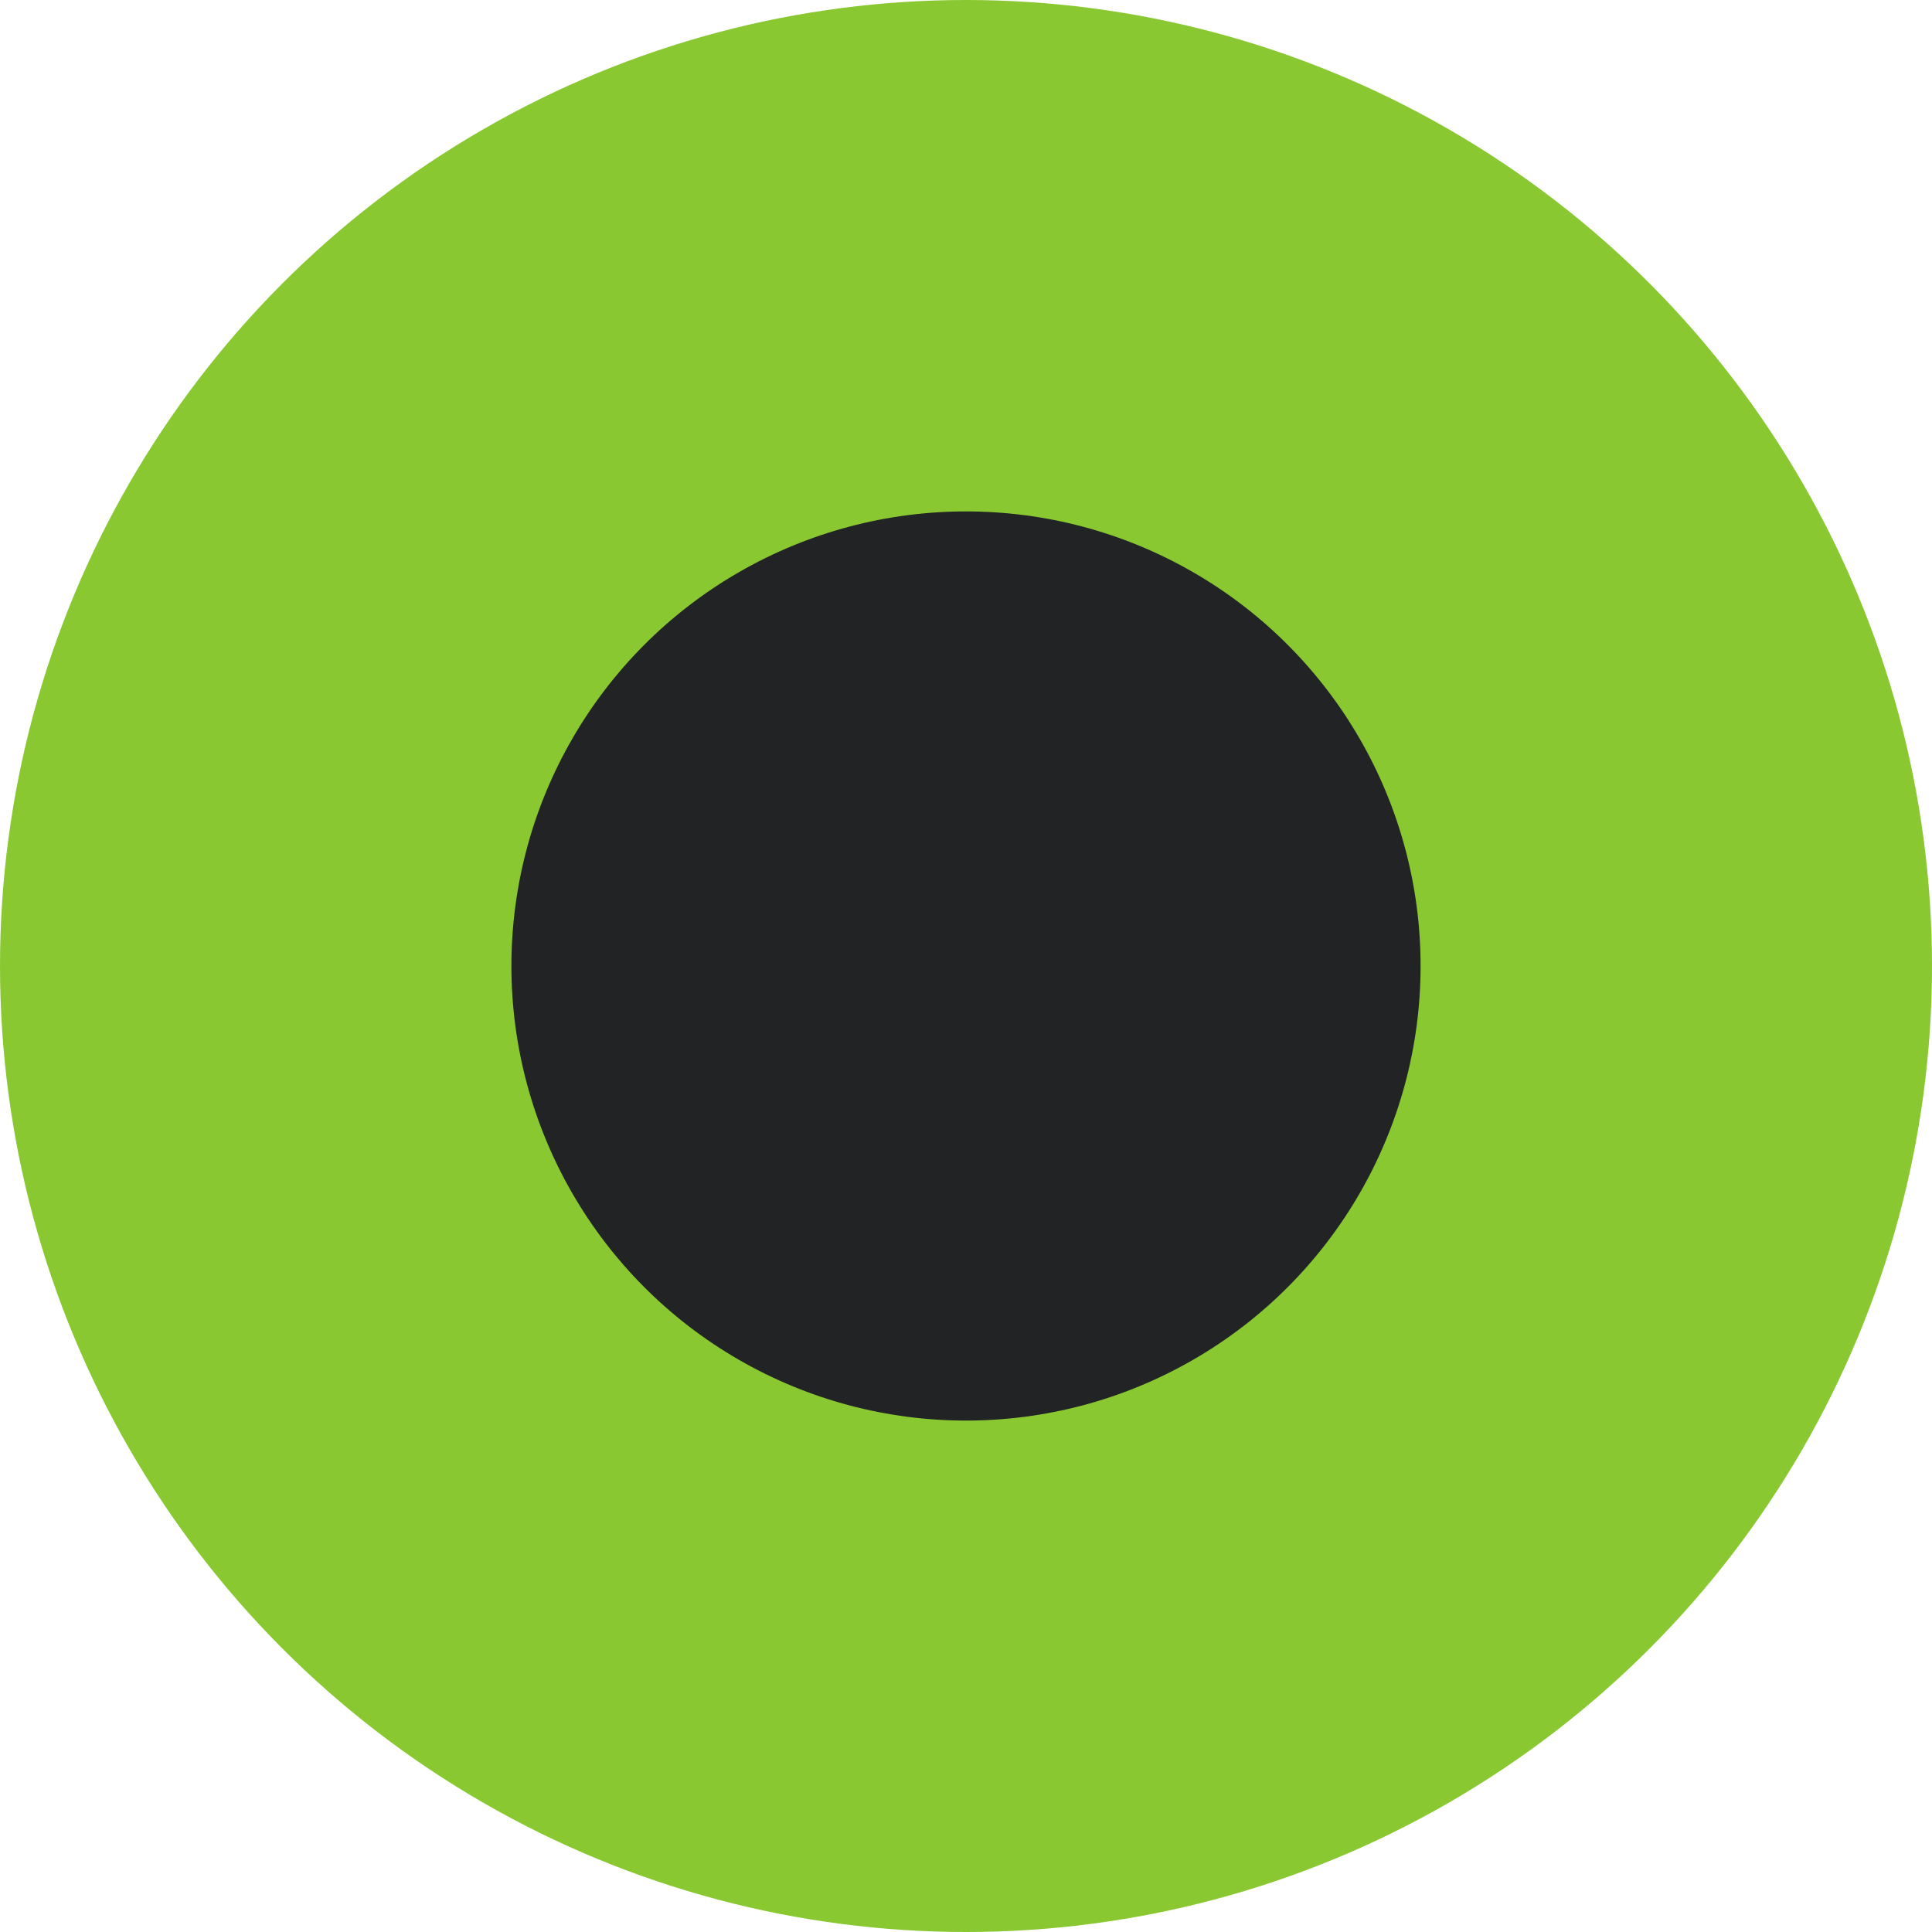
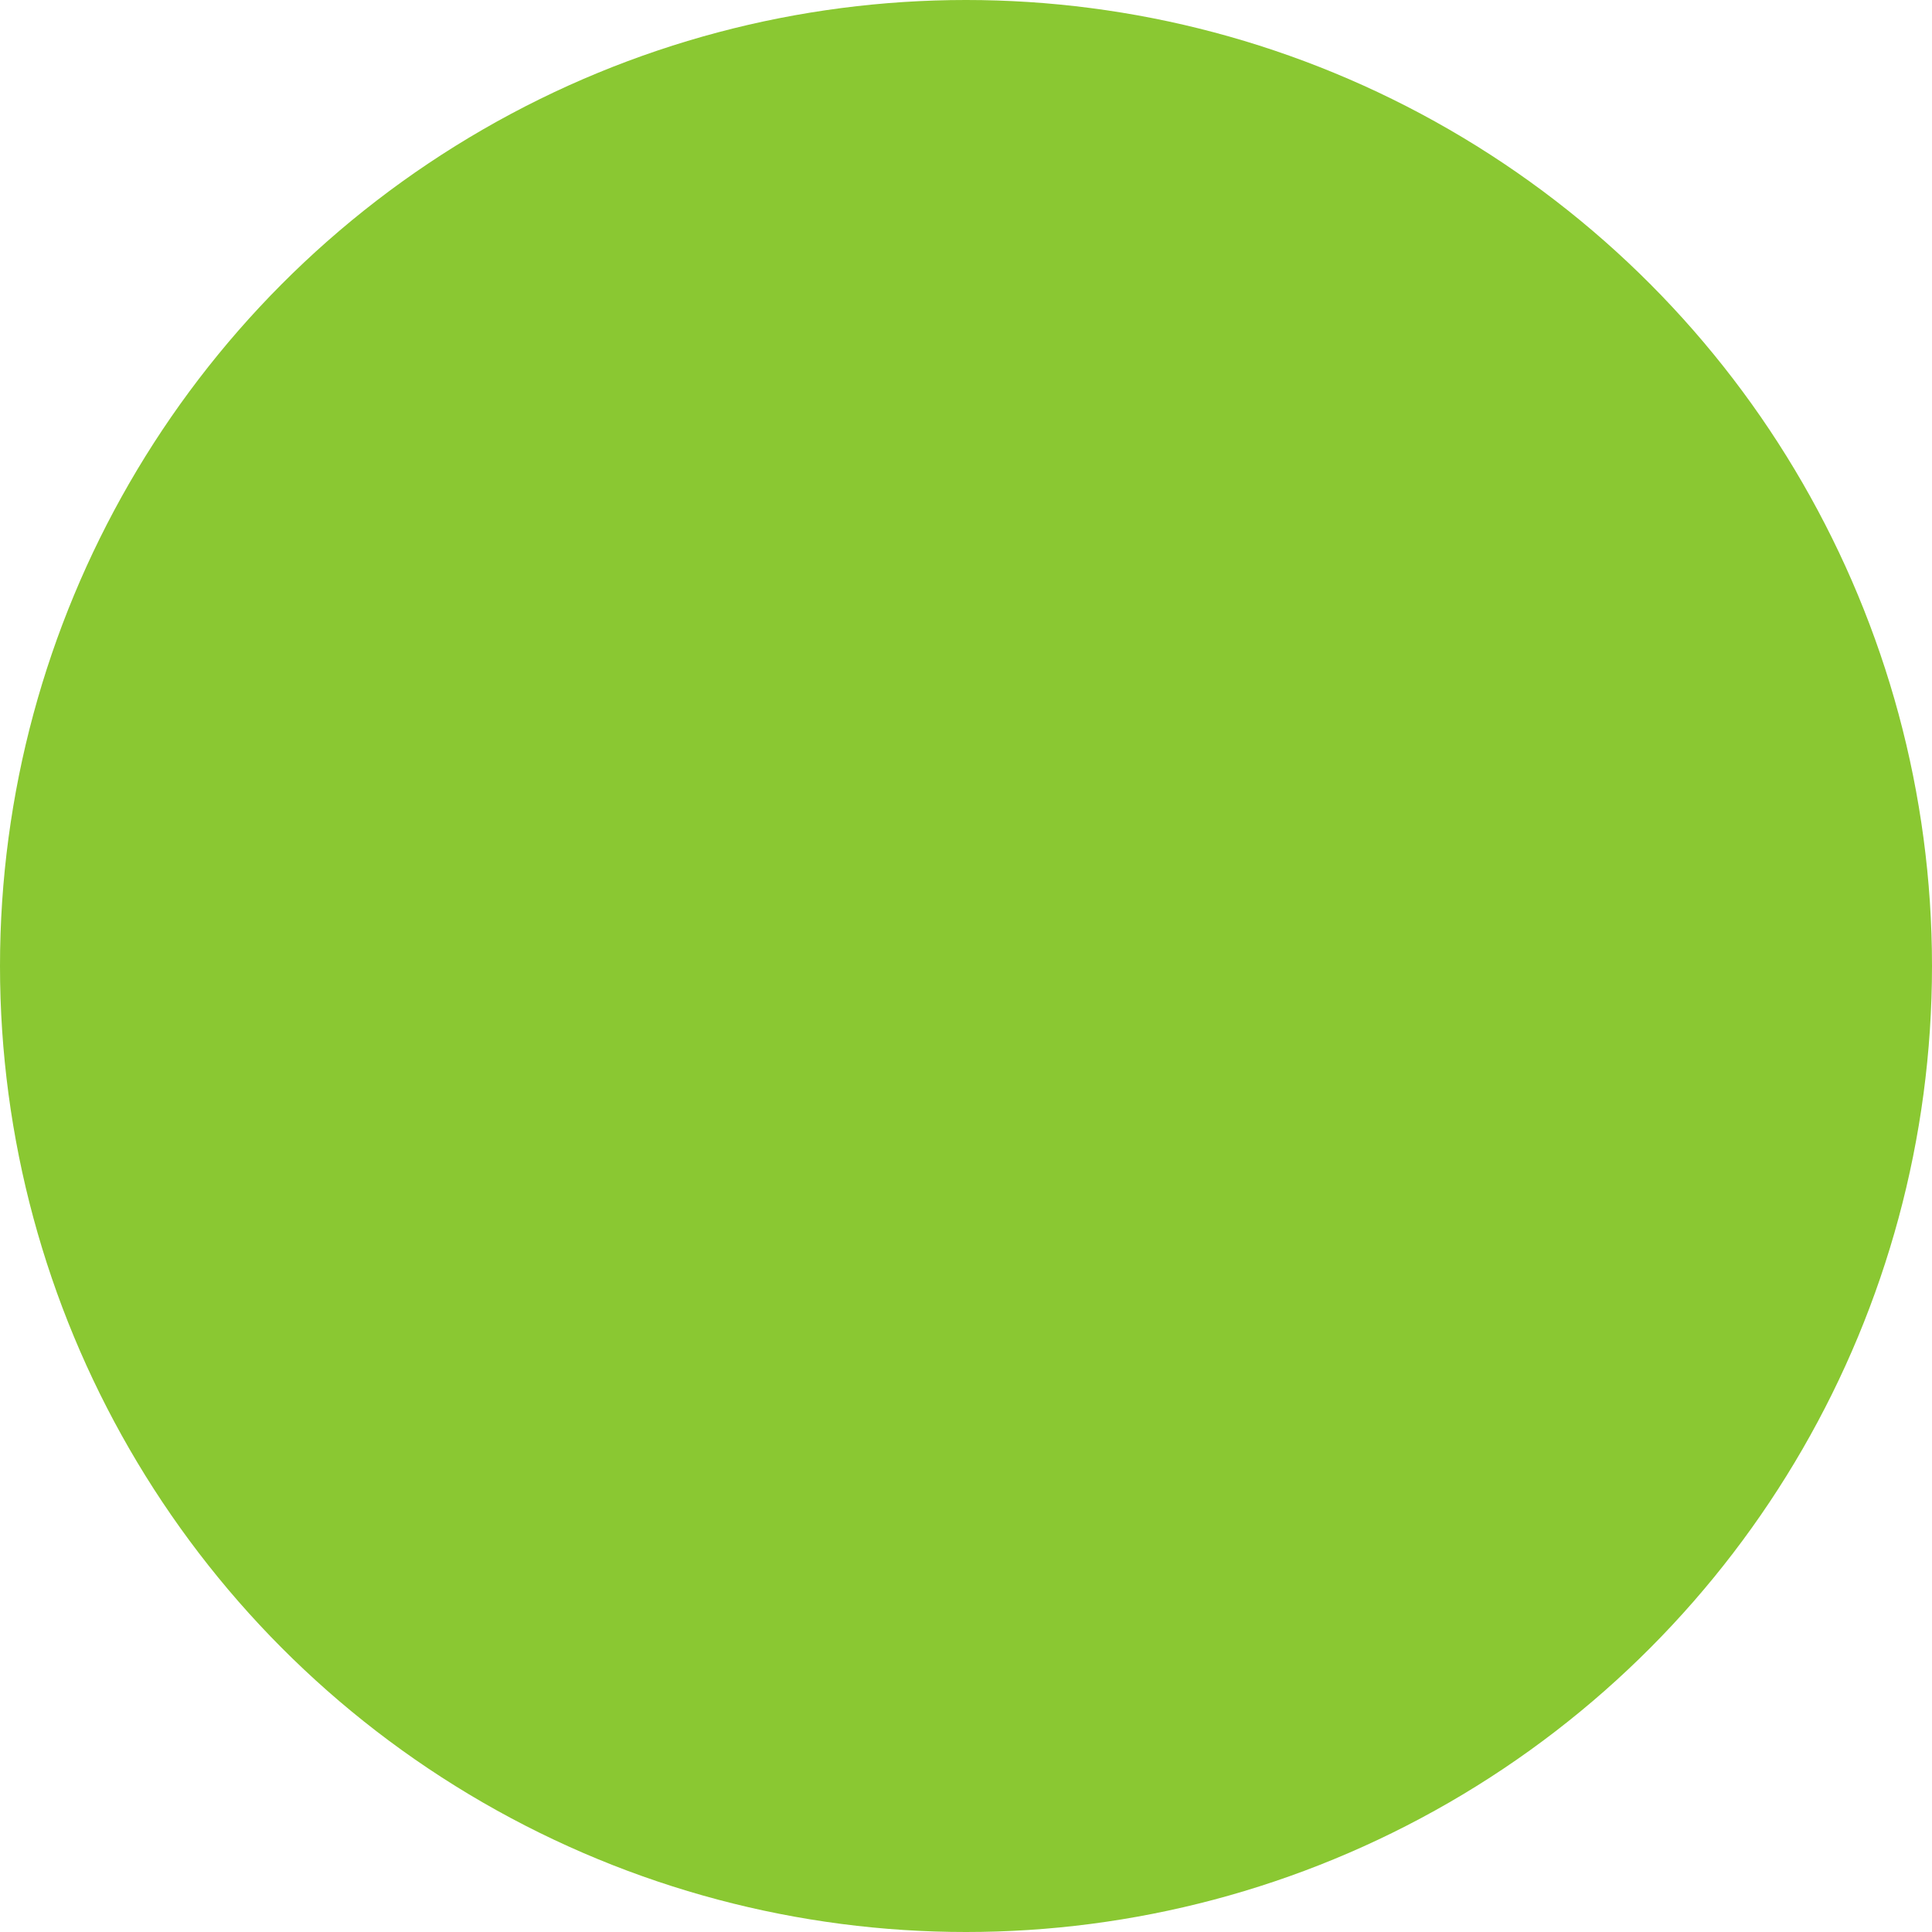
<svg xmlns="http://www.w3.org/2000/svg" width="34" height="34" viewBox="0 0 34 34" fill="none">
  <circle cx="17" cy="17" r="17" fill="#8AC832" />
-   <circle cx="17" cy="17" r="8" fill="#212325" />
</svg>